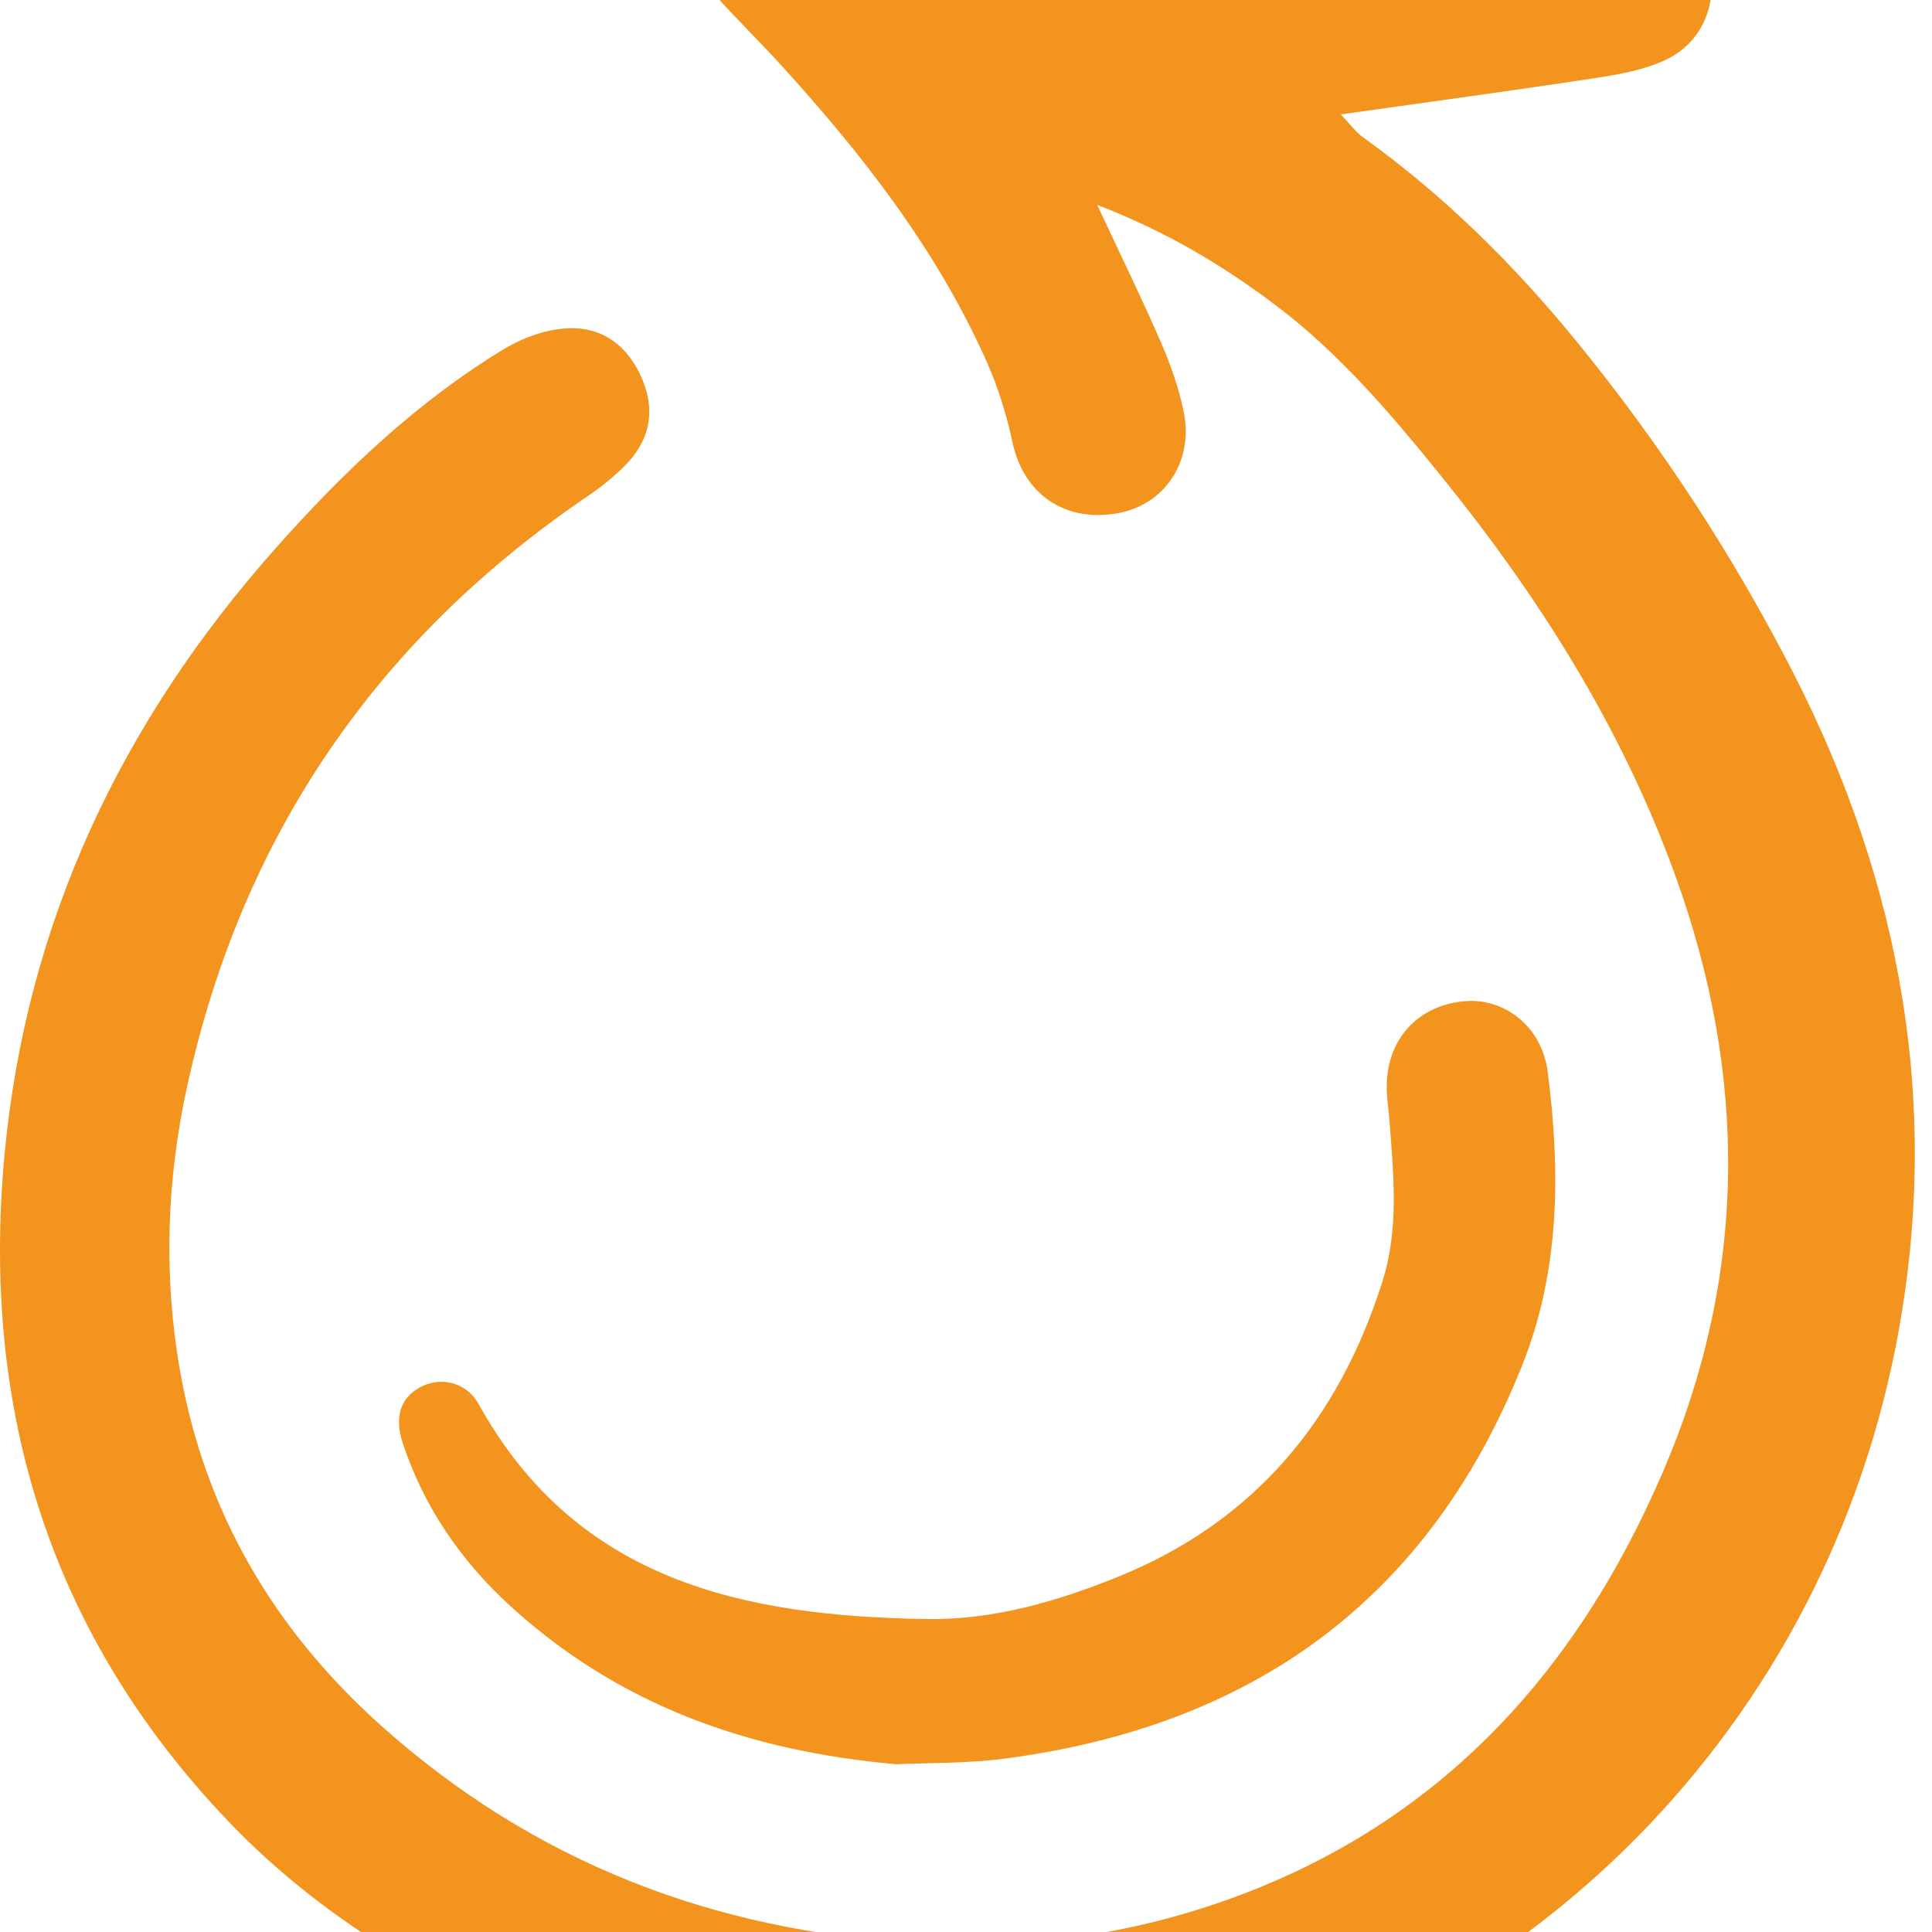
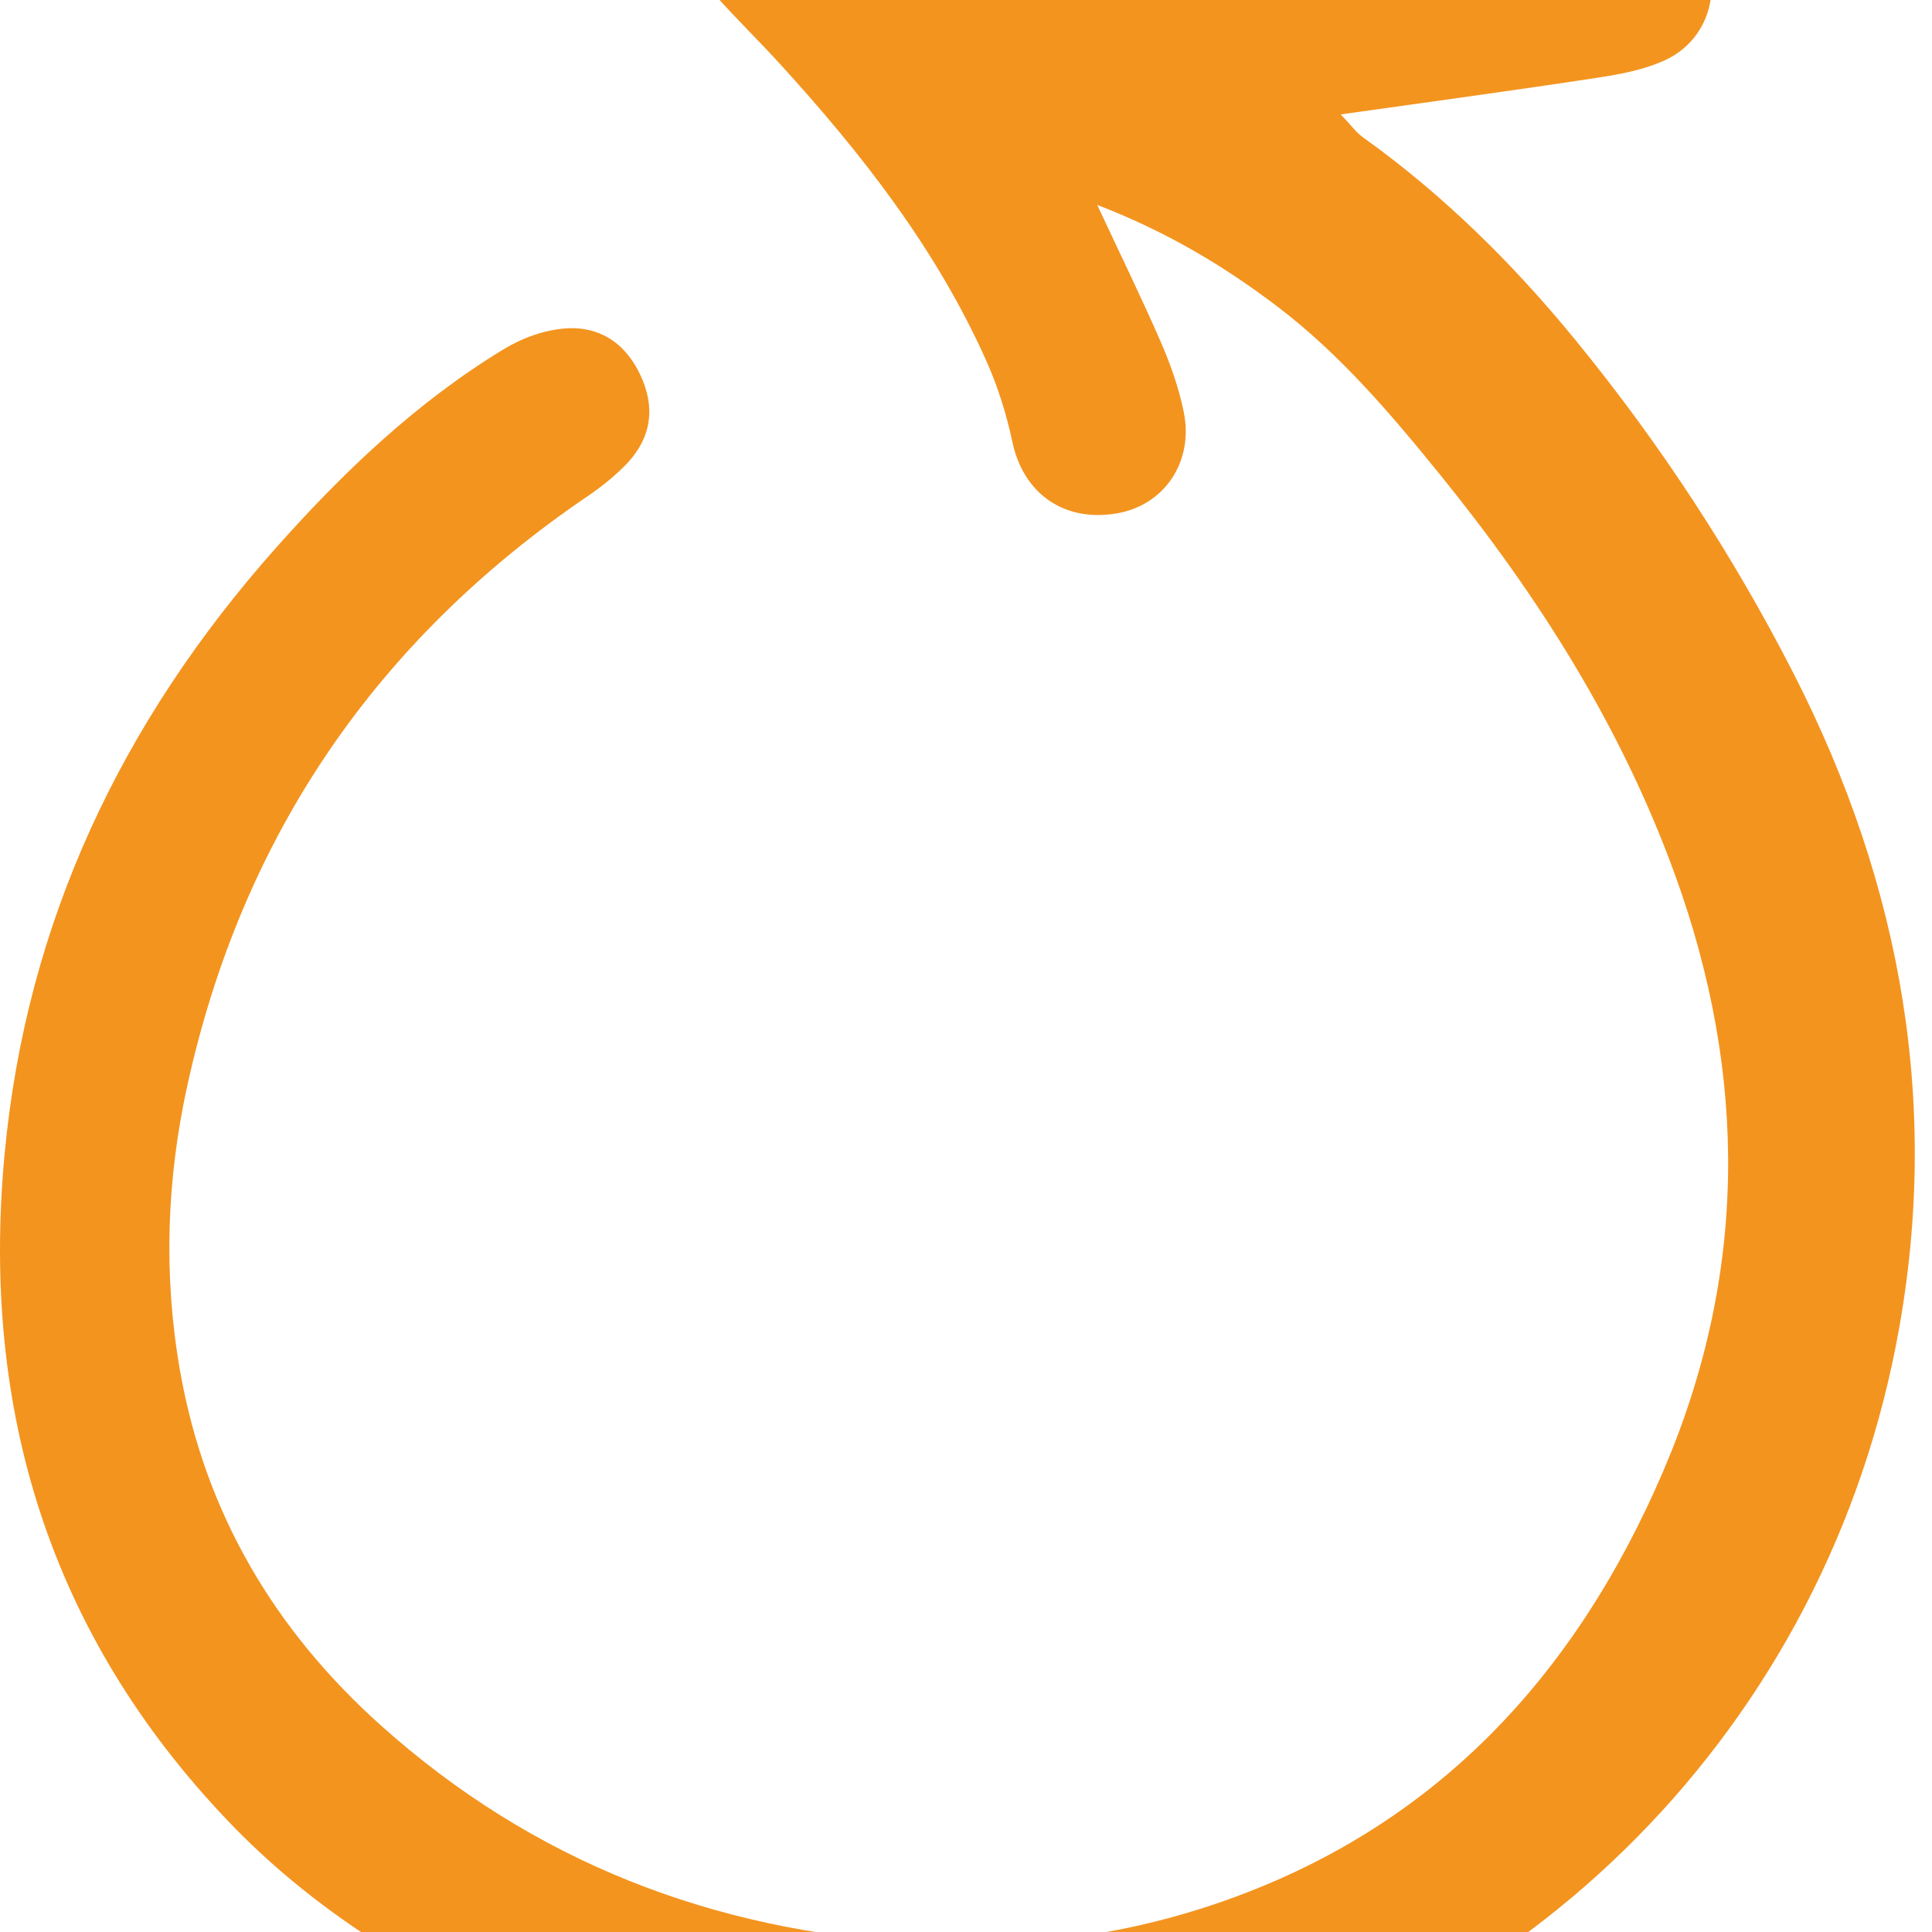
<svg xmlns="http://www.w3.org/2000/svg" version="1.1" width="50" height="50" viewBox="0 0 50 50">
  <svg width="50" height="59" viewBox="0 0 102 120" fill="none" x="0" y="-4">
    <path d="M57.927 18.798C59.164 21.449 60.287 23.739 61.302 26.076C61.809 27.244 62.238 28.473 62.494 29.717C63.039 32.37 61.462 34.668 58.942 35.088C56.157 35.553 54.028 34.025 53.452 31.324C53.142 29.871 52.692 28.419 52.088 27.064C49.449 21.145 45.514 16.108 41.182 11.358C40.066 10.134 38.875 8.977 37.774 7.74C35.97 5.711 35.828 3.336 37.347 1.606C38.972 -0.244 41.882 -0.625 43.863 1.144C48.886 5.627 54.975 6.394 61.198 5.97C67.637 5.531 74.03 4.415 80.442 3.589C82.007 3.387 83.564 3.083 85.135 2.967C86.594 2.859 87.999 3.17 89.092 4.262C91.158 6.327 90.641 9.844 87.976 11.123C86.851 11.663 85.546 11.899 84.294 12.09C79.912 12.76 75.517 13.351 70.786 14.02C71.311 14.568 71.587 14.963 71.957 15.228C76.212 18.275 79.898 21.92 83.199 25.961C87.646 31.405 91.482 37.265 94.681 43.516C100.419 54.73 102.53 66.575 100.095 79.012C95.974 100.058 79.503 115.589 59.642 119.101C48.202 121.124 37.334 119.147 26.889 114.323C21.378 111.778 16.303 108.576 12.081 104.163C2.633 94.285 -1.015 82.413 0.239 68.946C1.382 56.67 6.42 46.082 14.551 36.925C18.111 32.915 21.983 29.216 26.596 26.414C27.579 25.817 28.798 25.376 29.934 25.314C31.838 25.209 33.203 26.277 33.932 28.062C34.639 29.793 34.25 31.322 32.95 32.607C32.365 33.186 31.711 33.711 31.029 34.173C19.859 41.759 12.769 52.146 9.883 65.322C8.797 70.278 8.62 75.33 9.509 80.371C10.83 87.86 14.487 94.038 20.108 99.073C28.159 106.284 37.668 109.941 48.406 110.561C53.882 110.877 59.228 110.205 64.41 108.414C75.748 104.494 83.156 96.487 87.8 85.674C92.267 75.273 92.273 64.764 88.44 54.185C85.609 46.373 81.237 39.464 76.034 33.047C73.423 29.826 70.743 26.667 67.411 24.142C64.589 22.002 61.576 20.203 57.928 18.798H57.927Z" fill="#F3941F" />
-     <path d="M47.315 101.122C39.412 100.424 32.604 97.945 26.931 92.759C24.332 90.383 22.382 87.545 21.267 84.182C20.808 82.797 21.145 81.798 22.142 81.239C23.233 80.627 24.621 80.939 25.265 82.102C30.471 91.508 39.354 93.31 48.943 93.457C52.419 93.51 55.782 92.54 59.02 91.229C66.22 88.315 70.667 82.947 72.981 75.652C73.872 72.844 73.572 69.991 73.357 67.138C73.312 66.538 73.21 65.939 73.212 65.34C73.219 62.837 74.868 61.049 77.329 60.838C79.427 60.658 81.402 62.172 81.709 64.552C82.389 69.825 82.37 75.063 80.341 80.122C75.382 92.486 66.071 99.114 53.061 100.824C51.056 101.088 49.01 101.042 47.315 101.124V101.122Z" fill="#F3941F" />
  </svg>
</svg>